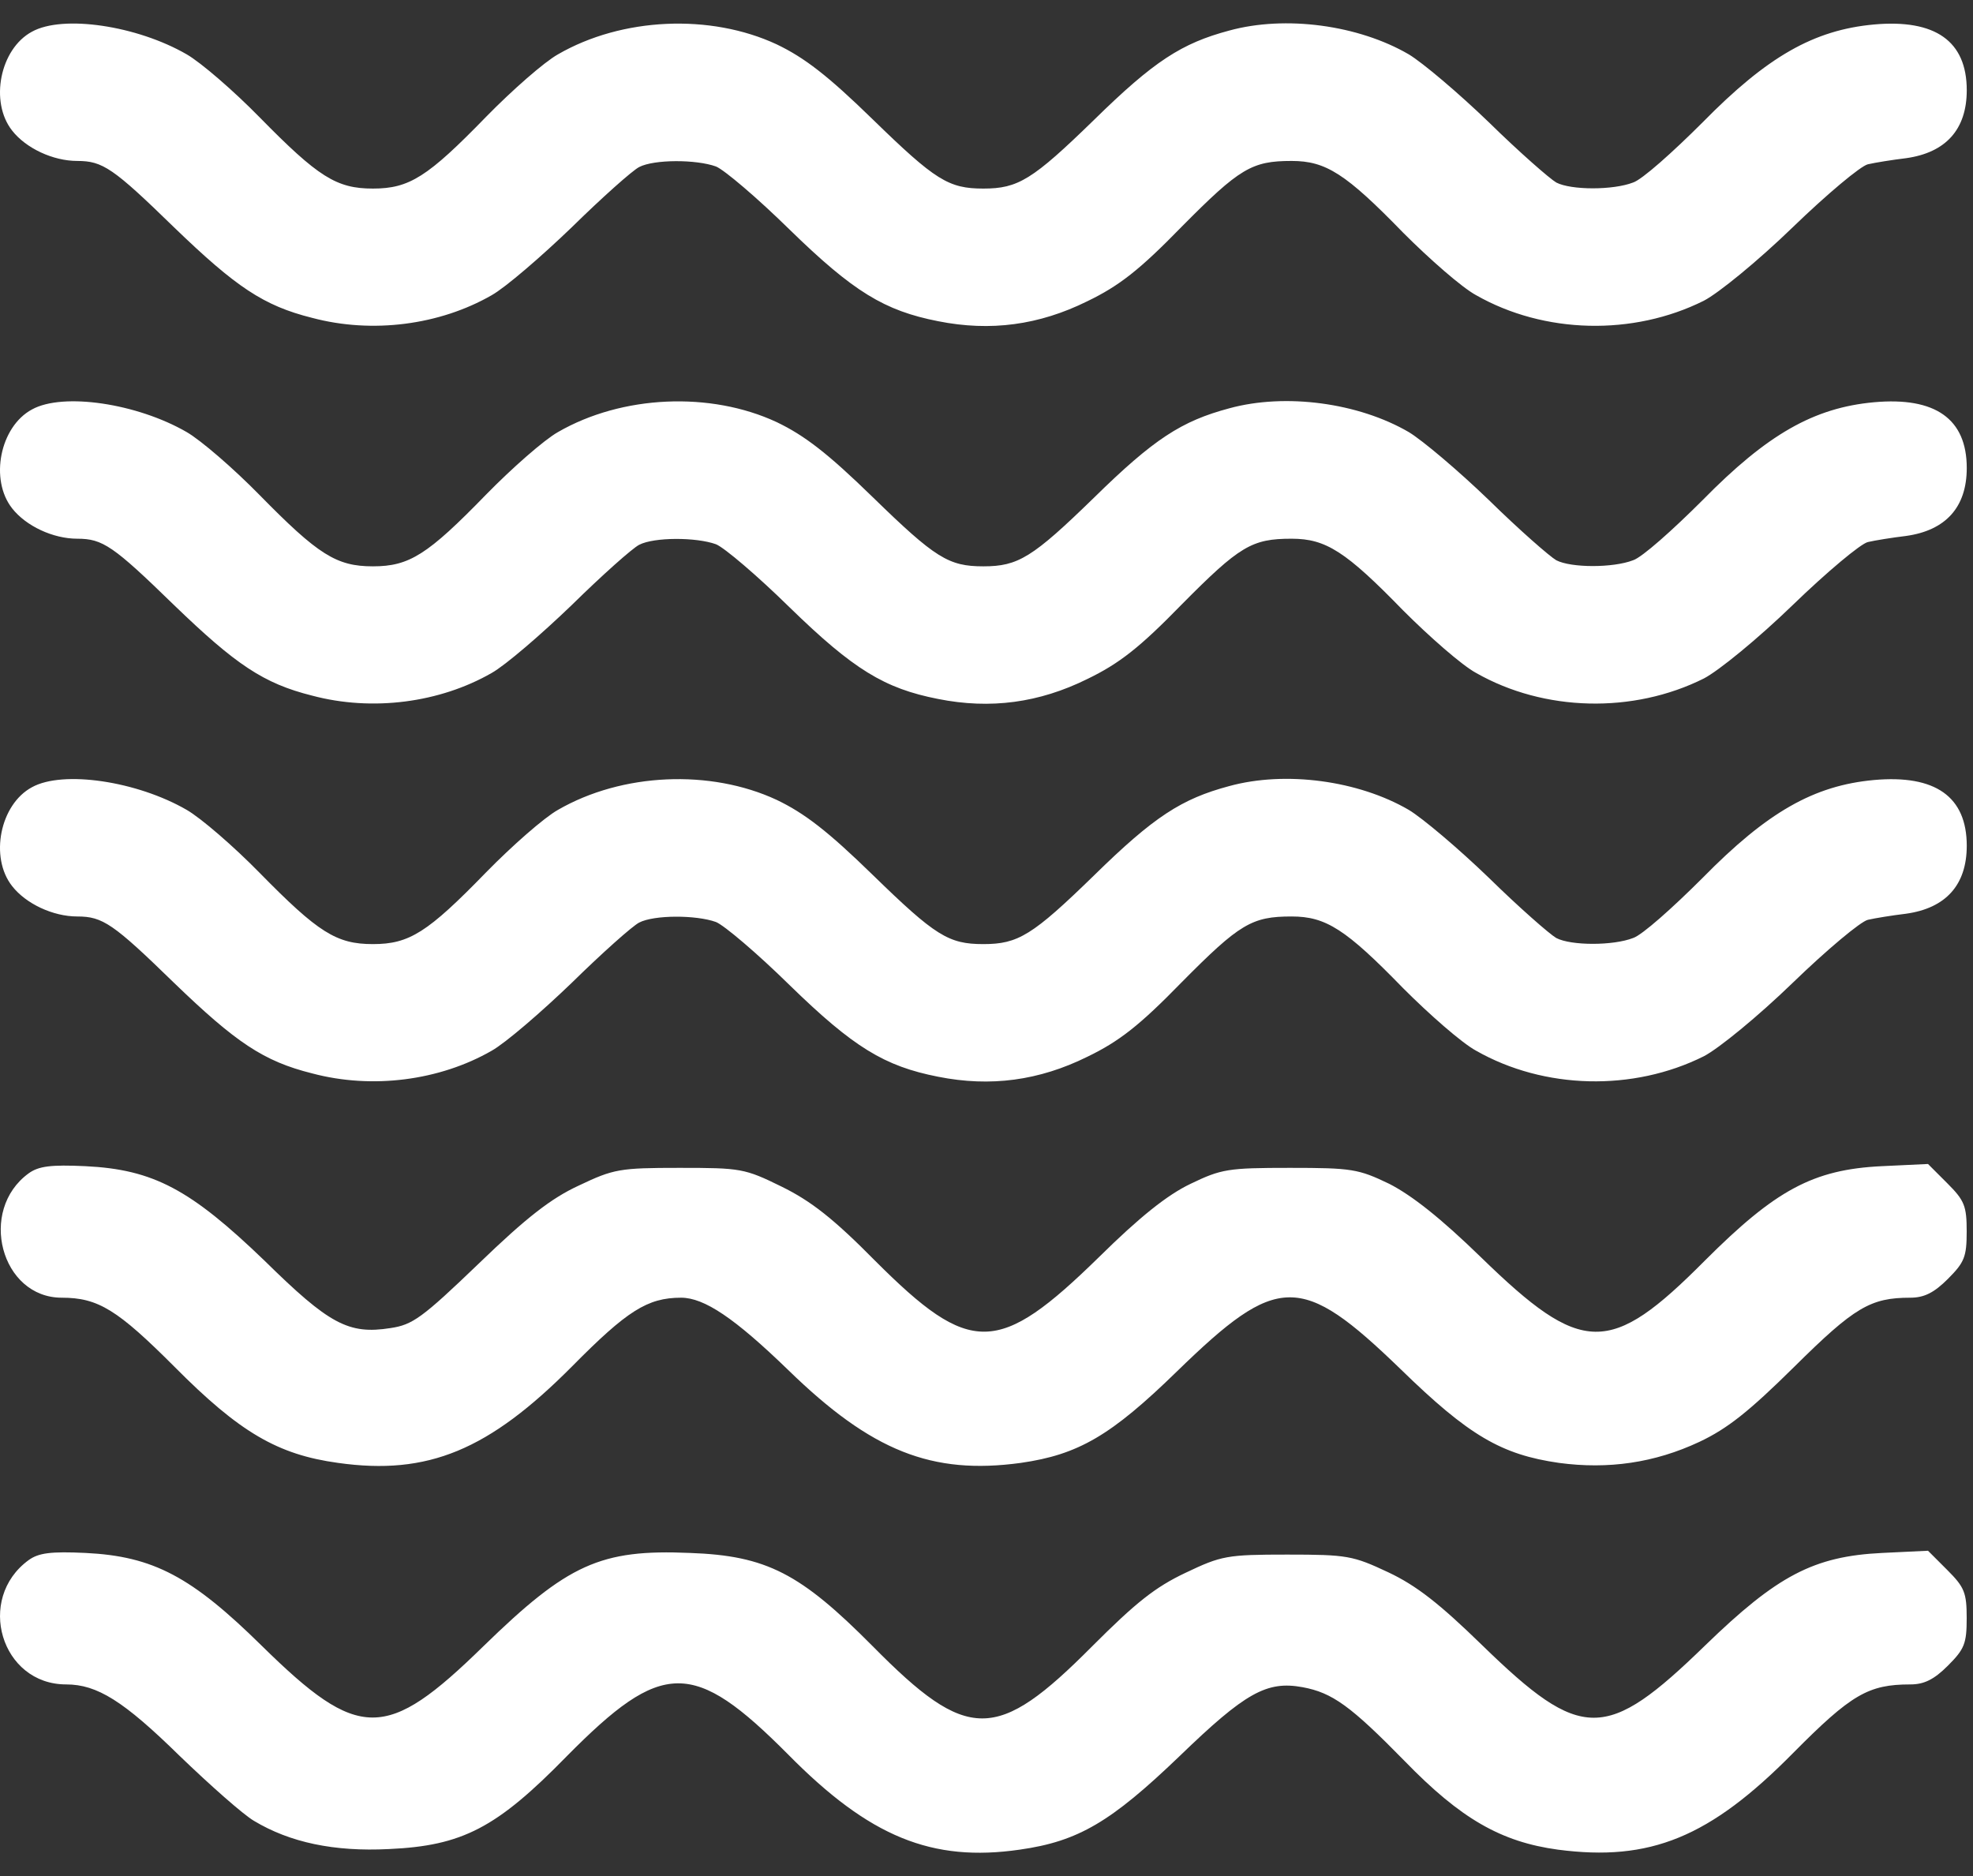
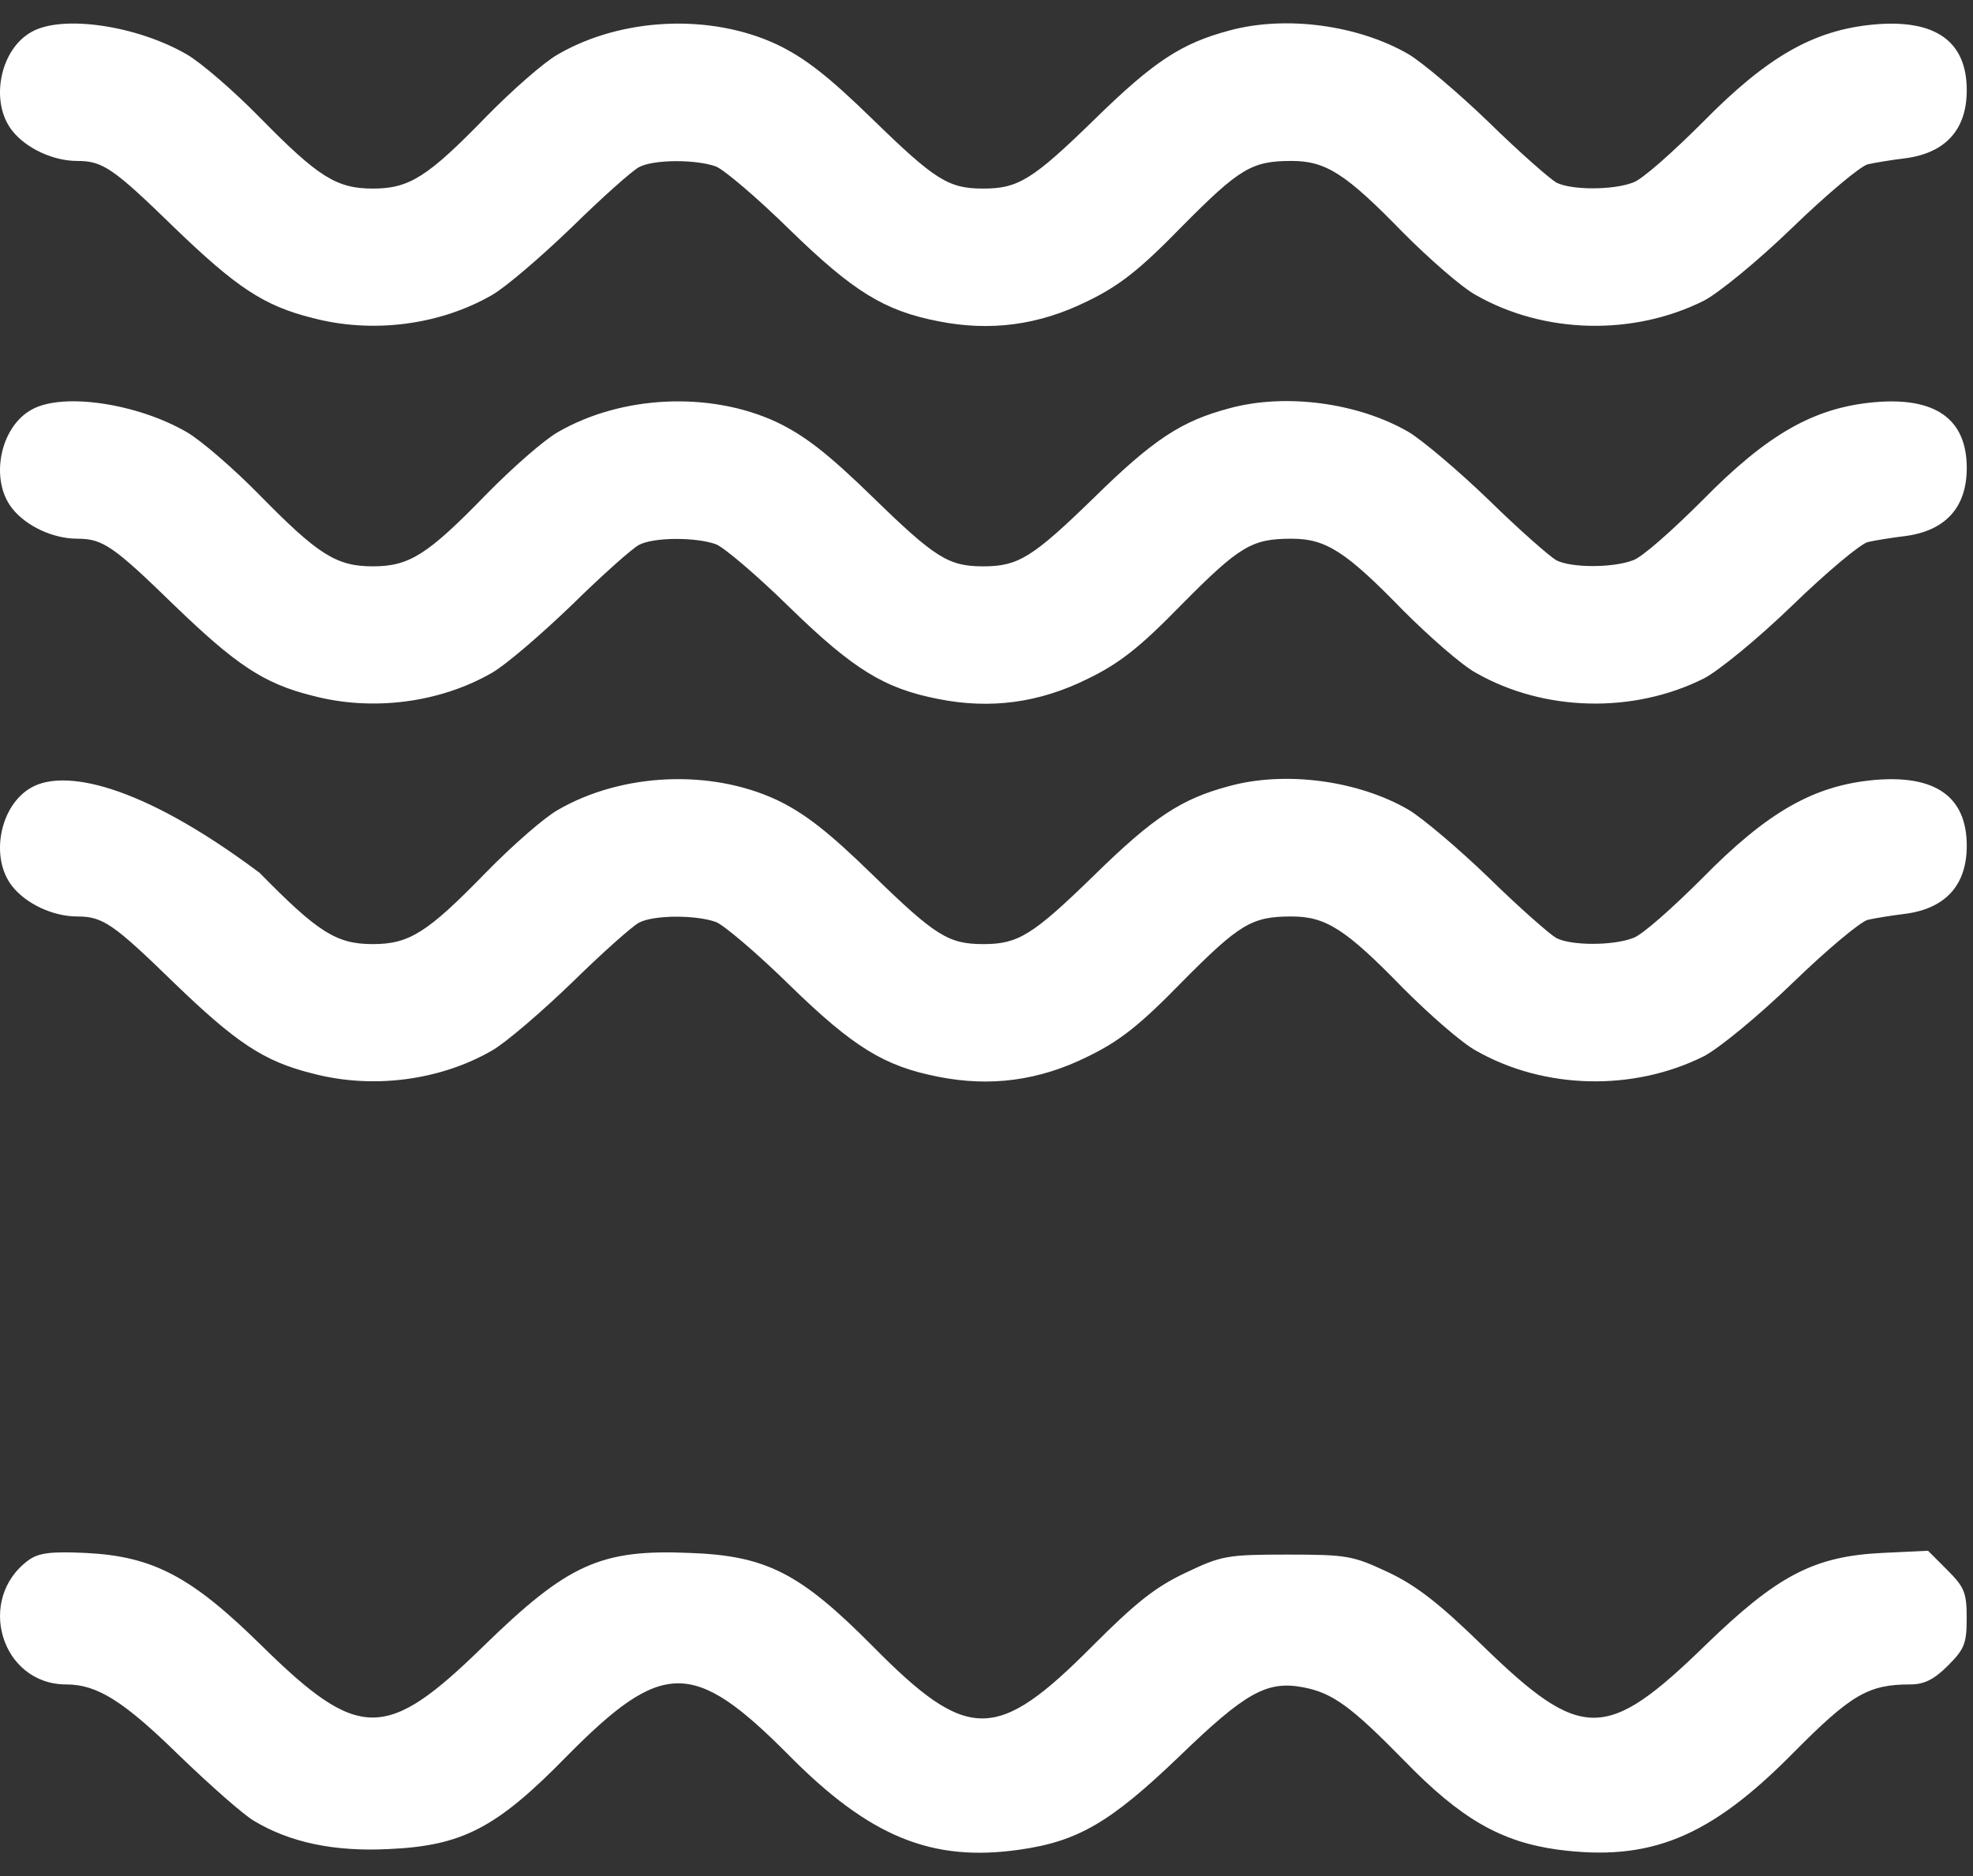
<svg xmlns="http://www.w3.org/2000/svg" width="61" height="58" viewBox="0 0 61 58" fill="none">
  <rect x="0" y="0" width="61" height="58" fill="#333333" stroke="none" />
-   <path d="M0.99 24.337C-0.001 24.867 -0.326 26.507 0.375 27.395C0.802 27.942 1.639 28.334 2.39 28.334C3.176 28.334 3.501 28.556 5.379 30.384C7.292 32.229 8.147 32.81 9.65 33.185C11.511 33.681 13.595 33.407 15.201 32.485C15.628 32.246 16.738 31.289 17.678 30.384C18.617 29.462 19.557 28.625 19.762 28.522C20.223 28.283 21.521 28.283 22.136 28.505C22.392 28.608 23.417 29.479 24.408 30.452C26.389 32.383 27.346 32.963 29.002 33.288C30.625 33.612 32.128 33.407 33.614 32.673C34.605 32.195 35.237 31.699 36.535 30.367C38.329 28.556 38.704 28.334 39.934 28.334C40.993 28.334 41.608 28.727 43.385 30.555C44.187 31.358 45.195 32.246 45.639 32.485C47.74 33.681 50.49 33.749 52.677 32.656C53.138 32.417 54.351 31.426 55.427 30.384C56.486 29.359 57.528 28.488 57.75 28.437C57.972 28.386 58.501 28.3 58.928 28.249C60.158 28.078 60.807 27.361 60.807 26.148C60.807 24.628 59.834 23.945 57.938 24.115C56.076 24.286 54.641 25.106 52.642 27.139C51.72 28.061 50.764 28.915 50.49 29C49.875 29.24 48.577 29.24 48.116 29C47.911 28.881 46.972 28.061 46.032 27.139C45.093 26.233 43.982 25.294 43.555 25.038C42.001 24.132 39.746 23.825 38.004 24.303C36.535 24.696 35.681 25.243 33.819 27.07C31.923 28.915 31.479 29.188 30.403 29.188C29.327 29.188 28.917 28.932 26.987 27.053C25.586 25.687 24.869 25.14 24.015 24.73C21.965 23.774 19.232 23.893 17.251 25.038C16.824 25.277 15.833 26.148 15.03 26.968C13.22 28.83 12.656 29.188 11.529 29.188C10.401 29.188 9.838 28.83 8.027 26.985C7.224 26.165 6.216 25.294 5.772 25.038C4.235 24.149 1.946 23.808 0.99 24.337Z" fill="white" />
+   <path d="M0.99 24.337C-0.001 24.867 -0.326 26.507 0.375 27.395C0.802 27.942 1.639 28.334 2.39 28.334C3.176 28.334 3.501 28.556 5.379 30.384C7.292 32.229 8.147 32.81 9.65 33.185C11.511 33.681 13.595 33.407 15.201 32.485C15.628 32.246 16.738 31.289 17.678 30.384C18.617 29.462 19.557 28.625 19.762 28.522C20.223 28.283 21.521 28.283 22.136 28.505C22.392 28.608 23.417 29.479 24.408 30.452C26.389 32.383 27.346 32.963 29.002 33.288C30.625 33.612 32.128 33.407 33.614 32.673C34.605 32.195 35.237 31.699 36.535 30.367C38.329 28.556 38.704 28.334 39.934 28.334C40.993 28.334 41.608 28.727 43.385 30.555C44.187 31.358 45.195 32.246 45.639 32.485C47.74 33.681 50.49 33.749 52.677 32.656C53.138 32.417 54.351 31.426 55.427 30.384C56.486 29.359 57.528 28.488 57.75 28.437C57.972 28.386 58.501 28.3 58.928 28.249C60.158 28.078 60.807 27.361 60.807 26.148C60.807 24.628 59.834 23.945 57.938 24.115C56.076 24.286 54.641 25.106 52.642 27.139C51.72 28.061 50.764 28.915 50.49 29C49.875 29.24 48.577 29.24 48.116 29C47.911 28.881 46.972 28.061 46.032 27.139C45.093 26.233 43.982 25.294 43.555 25.038C42.001 24.132 39.746 23.825 38.004 24.303C36.535 24.696 35.681 25.243 33.819 27.07C31.923 28.915 31.479 29.188 30.403 29.188C29.327 29.188 28.917 28.932 26.987 27.053C25.586 25.687 24.869 25.14 24.015 24.73C21.965 23.774 19.232 23.893 17.251 25.038C16.824 25.277 15.833 26.148 15.03 26.968C13.22 28.83 12.656 29.188 11.529 29.188C10.401 29.188 9.838 28.83 8.027 26.985C4.235 24.149 1.946 23.808 0.99 24.337Z" fill="white" />
  <path d="M0.99 12.658C-0.001 13.188 -0.326 14.828 0.375 15.716C0.802 16.262 1.639 16.655 2.39 16.655C3.176 16.655 3.501 16.877 5.379 18.705C7.292 20.55 8.147 21.13 9.65 21.506C11.511 22.002 13.595 21.728 15.201 20.806C15.628 20.567 16.738 19.61 17.678 18.705C18.617 17.782 19.557 16.945 19.762 16.843C20.223 16.604 21.521 16.604 22.136 16.826C22.392 16.928 23.417 17.8 24.408 18.773C26.389 20.703 27.346 21.284 29.002 21.609C30.625 21.933 32.128 21.728 33.614 20.994C34.605 20.515 35.237 20.02 36.535 18.688C38.329 16.877 38.704 16.655 39.934 16.655C40.993 16.655 41.608 17.048 43.385 18.876C44.187 19.678 45.195 20.567 45.639 20.806C47.74 22.002 50.49 22.07 52.677 20.977C53.138 20.738 54.351 19.747 55.427 18.705C56.486 17.68 57.528 16.809 57.75 16.758C57.972 16.706 58.501 16.621 58.928 16.57C60.158 16.399 60.807 15.681 60.807 14.469C60.807 12.949 59.834 12.265 57.938 12.436C56.076 12.607 54.641 13.427 52.642 15.46C51.72 16.382 50.764 17.236 50.49 17.321C49.875 17.56 48.577 17.56 48.116 17.321C47.911 17.202 46.972 16.382 46.032 15.46C45.093 14.554 43.982 13.615 43.555 13.358C42.001 12.453 39.746 12.146 38.004 12.624C36.535 13.017 35.681 13.563 33.819 15.391C31.923 17.236 31.479 17.509 30.403 17.509C29.327 17.509 28.917 17.253 26.987 15.374C25.586 14.008 24.869 13.461 24.015 13.051C21.965 12.095 19.232 12.214 17.251 13.358C16.824 13.598 15.833 14.469 15.03 15.289C13.22 17.151 12.656 17.509 11.529 17.509C10.401 17.509 9.838 17.151 8.027 15.306C7.224 14.486 6.216 13.615 5.772 13.358C4.235 12.47 1.946 12.129 0.99 12.658Z" fill="white" />
  <path d="M0.99 0.979C-0.001 1.509 -0.326 3.149 0.375 4.037C0.802 4.584 1.639 4.976 2.39 4.976C3.176 4.976 3.501 5.198 5.379 7.026C7.292 8.871 8.147 9.452 9.65 9.827C11.511 10.323 13.595 10.05 15.201 9.127C15.628 8.888 16.738 7.931 17.678 7.026C18.617 6.104 19.557 5.267 19.762 5.164C20.223 4.925 21.521 4.925 22.136 5.147C22.392 5.25 23.417 6.121 24.408 7.094C26.389 9.025 27.346 9.605 29.002 9.93C30.625 10.255 32.128 10.05 33.614 9.315C34.605 8.837 35.237 8.341 36.535 7.009C38.329 5.198 38.704 4.976 39.934 4.976C40.993 4.976 41.608 5.369 43.385 7.197C44.187 8 45.195 8.888 45.639 9.127C47.74 10.323 50.49 10.391 52.677 9.298C53.138 9.059 54.351 8.068 55.427 7.026C56.486 6.001 57.528 5.13 57.75 5.079C57.972 5.028 58.501 4.942 58.928 4.891C60.158 4.72 60.807 4.003 60.807 2.79C60.807 1.27 59.834 0.587 57.938 0.757C56.076 0.928 54.641 1.748 52.642 3.781C51.72 4.703 50.764 5.557 50.49 5.643C49.875 5.882 48.577 5.882 48.116 5.643C47.911 5.523 46.972 4.703 46.032 3.781C45.093 2.875 43.982 1.936 43.555 1.68C42.001 0.775 39.746 0.467 38.004 0.945C36.535 1.338 35.681 1.885 33.819 3.712C31.923 5.557 31.479 5.83 30.403 5.83C29.327 5.83 28.917 5.574 26.987 3.695C25.586 2.329 24.869 1.782 24.015 1.372C21.965 0.416 19.232 0.535 17.251 1.68C16.824 1.919 15.833 2.79 15.03 3.61C13.22 5.472 12.656 5.83 11.529 5.83C10.401 5.83 9.838 5.472 8.027 3.627C7.224 2.807 6.216 1.936 5.772 1.68C4.235 0.792 1.946 0.45 0.99 0.979Z" fill="white" />
-   <path d="M0.885 36.276C-0.687 37.421 0.031 40.12 1.909 40.12C3.037 40.12 3.635 40.495 5.394 42.255C7.41 44.287 8.588 44.971 10.45 45.227C13.234 45.62 15.113 44.834 17.692 42.238C19.383 40.529 20.015 40.12 21.057 40.12C21.775 40.12 22.714 40.752 24.371 42.357C26.95 44.868 28.812 45.603 31.562 45.227C33.339 44.971 34.346 44.39 36.396 42.391C39.505 39.368 40.222 39.351 43.297 42.323C45.415 44.39 46.422 44.971 48.199 45.227C49.719 45.432 51.154 45.227 52.538 44.578C53.409 44.168 54.075 43.638 55.475 42.255C57.337 40.41 57.833 40.12 59.062 40.12C59.489 40.12 59.797 39.966 60.224 39.539C60.736 39.026 60.805 38.856 60.805 38.07C60.805 37.284 60.736 37.113 60.207 36.584L59.609 35.986L58.174 36.054C56.056 36.157 54.895 36.789 52.708 38.975C49.77 41.93 48.916 41.913 45.791 38.873C44.544 37.66 43.655 36.96 42.955 36.601C41.998 36.14 41.794 36.106 39.88 36.106C37.967 36.106 37.762 36.14 36.806 36.601C36.089 36.943 35.234 37.626 33.987 38.856C30.862 41.913 30.008 41.93 27.053 38.975C25.772 37.677 25.071 37.13 24.166 36.686C23.021 36.123 22.902 36.106 21.006 36.106C19.161 36.106 18.973 36.14 17.897 36.652C17.043 37.045 16.275 37.643 14.806 39.061C13.046 40.752 12.756 40.957 12.073 41.059C10.774 41.264 10.177 40.94 8.178 38.975C5.889 36.772 4.745 36.157 2.644 36.054C1.568 36.003 1.192 36.054 0.885 36.276Z" fill="white" />
  <path d="M0.885 48.233C-0.755 49.429 0.031 52.076 2.046 52.076C3.003 52.076 3.823 52.589 5.548 54.28C6.487 55.185 7.529 56.108 7.854 56.295C8.964 56.962 10.331 57.252 12.022 57.166C14.293 57.064 15.352 56.517 17.522 54.297C20.477 51.308 21.433 51.291 24.371 54.246C26.882 56.791 28.812 57.577 31.528 57.184C33.339 56.927 34.346 56.33 36.465 54.297C38.497 52.333 39.163 51.957 40.274 52.162C41.196 52.333 41.76 52.743 43.434 54.451C45.159 56.227 46.406 56.944 48.165 57.184C51.017 57.559 52.862 56.808 55.441 54.194C57.235 52.384 57.764 52.076 59.063 52.076C59.49 52.076 59.797 51.923 60.224 51.496C60.737 50.983 60.805 50.812 60.805 50.027C60.805 49.241 60.737 49.07 60.207 48.541L59.609 47.943L58.191 48.011C56.074 48.114 54.946 48.712 52.726 50.864C49.651 53.853 48.9 53.853 45.825 50.864C44.51 49.583 43.792 49.019 42.921 48.609C41.828 48.096 41.657 48.062 39.795 48.062C37.934 48.062 37.763 48.096 36.652 48.626C35.713 49.07 35.115 49.548 33.766 50.898C30.811 53.87 29.922 53.87 26.985 50.898C24.747 48.643 23.705 48.096 21.331 48.011C18.564 47.892 17.556 48.353 14.943 50.898C11.936 53.836 11.099 53.836 8.093 50.881C5.924 48.746 4.745 48.114 2.644 48.011C1.568 47.96 1.192 48.011 0.885 48.233Z" fill="white" />
</svg>